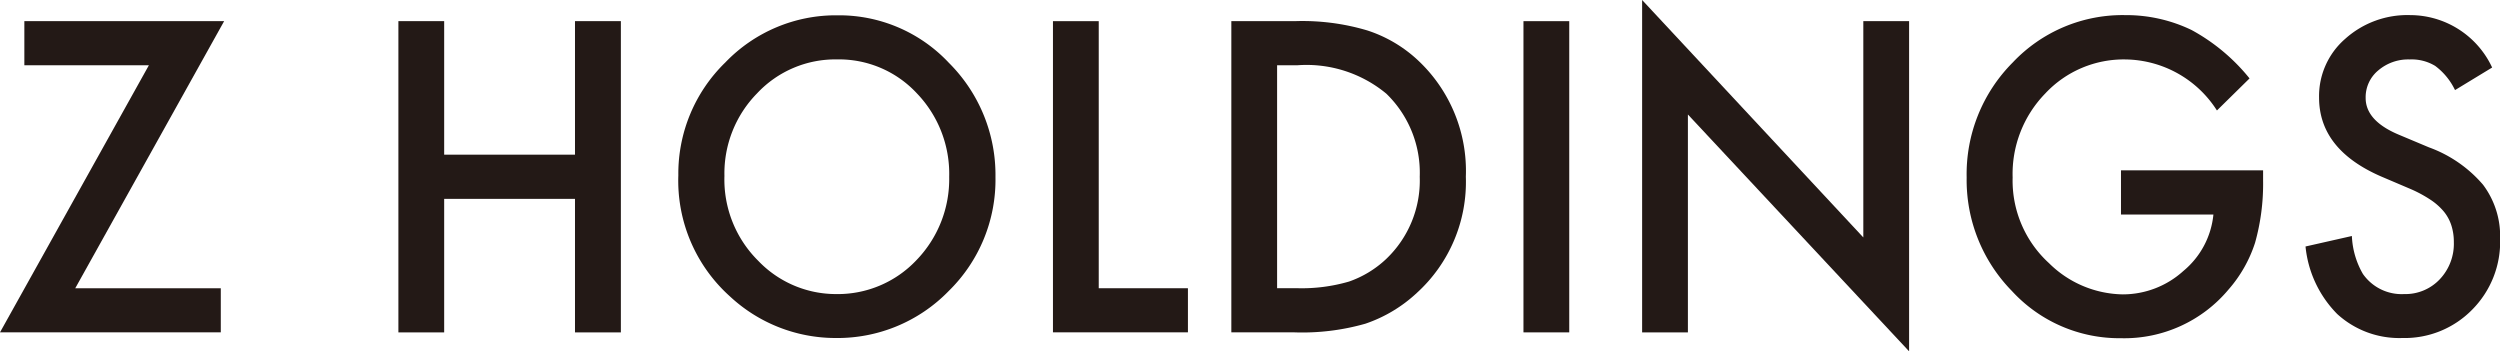
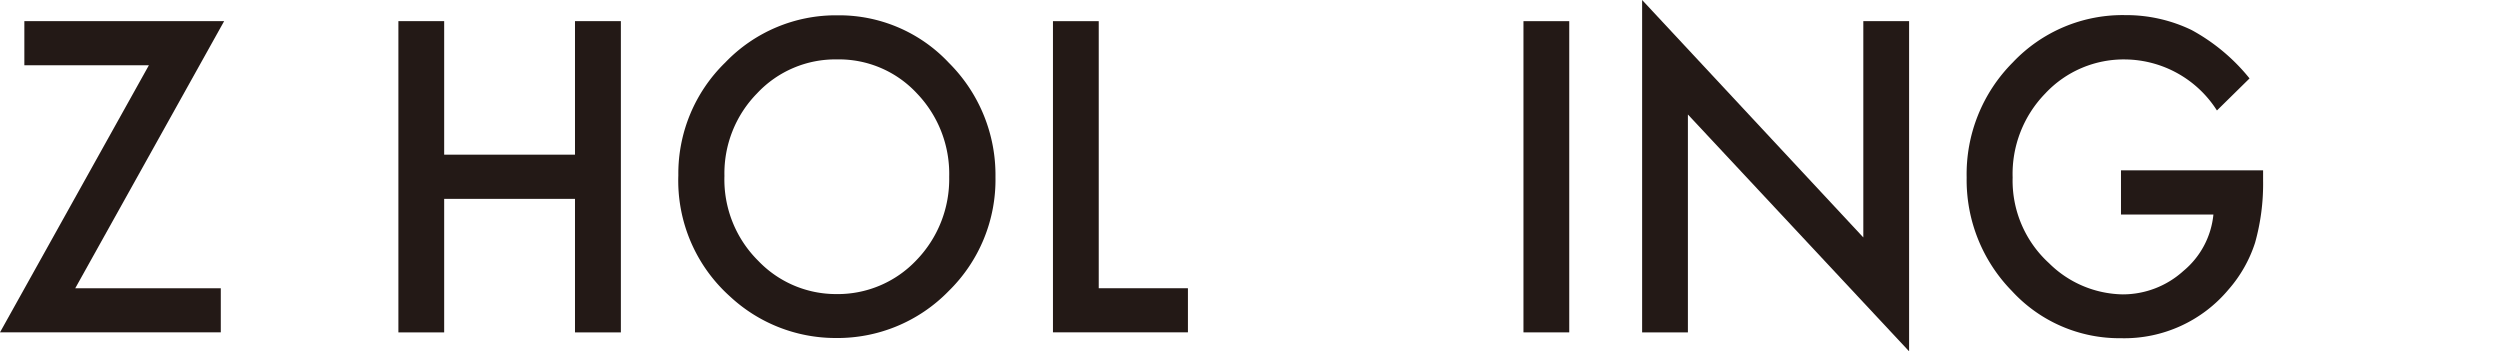
<svg xmlns="http://www.w3.org/2000/svg" width="124.732" height="17.528" viewBox="0 0 124.732 17.528">
  <defs>
    <clipPath id="a">
      <path d="M0,17.528H124.732V0H0Z" transform="translate(0 0.191)" fill="none" />
    </clipPath>
  </defs>
  <g transform="translate(0 -0.282)">
    <path d="M1.215,0V2.2H7.429L0,15.527H11.016v-2.2H3.754L11.183,0Z" transform="translate(0 1.337)" fill="#231916" />
    <g transform="translate(0 0.091)">
      <path d="M7.831,16.1a7.731,7.731,0,0,1-5.263-2.082A7.753,7.753,0,0,1,0,7.985,7.733,7.733,0,0,1,2.343,2.353,7.644,7.644,0,0,1,7.949,0,7.506,7.506,0,0,1,13.5,2.373a7.893,7.893,0,0,1,2.323,5.7,7.766,7.766,0,0,1-2.333,5.682A7.737,7.737,0,0,1,7.831,16.1ZM7.919,2.2A5.344,5.344,0,0,0,3.93,3.892,5.7,5.7,0,0,0,2.3,8.014a5.709,5.709,0,0,0,1.686,4.234,5.368,5.368,0,0,0,3.872,1.66,5.4,5.4,0,0,0,4.019-1.689,5.819,5.819,0,0,0,1.637-4.163A5.793,5.793,0,0,0,11.9,3.892,5.3,5.3,0,0,0,7.919,2.2Z" transform="translate(33.844 0.955)" fill="#231916" />
      <path d="M2.284,0V13.325h4.45v2.2H0V0Z" transform="translate(52.535 1.247)" fill="#231916" />
-       <path d="M3.137,15.527H0V0H3.176A11.347,11.347,0,0,1,6.782.463,6.739,6.739,0,0,1,9.36,2,7.557,7.557,0,0,1,11.7,7.763a7.481,7.481,0,0,1-2.441,5.792,7.1,7.1,0,0,1-2.568,1.539A11.471,11.471,0,0,1,3.137,15.527ZM2.283,2.2V13.325h1.03a8.415,8.415,0,0,0,2.558-.332,5.171,5.171,0,0,0,1.843-1.116A5.4,5.4,0,0,0,9.4,7.763,5.492,5.492,0,0,0,7.734,3.62,6.237,6.237,0,0,0,3.313,2.2Z" transform="translate(61.435 1.246)" fill="#231916" />
      <path d="M0,17.528H124.732V0H0Z" transform="translate(0 0.191)" fill="none" />
      <g clip-path="url(#a)">
        <path d="M0,15.527H2.284V0H0Z" transform="translate(76.01 1.247)" fill="#231916" />
        <path d="M0,16.583V0L11.036,11.846V1.056H13.32V17.528L2.284,5.712V16.583Z" transform="translate(81.93 0.191)" fill="#231916" />
        <path d="M7.7,7.743H14.79v.513a10.858,10.858,0,0,1-.4,3.1,6.619,6.619,0,0,1-1.323,2.333A6.779,6.779,0,0,1,7.7,16.12a7.28,7.28,0,0,1-5.44-2.353A7.907,7.907,0,0,1,0,8.1,7.887,7.887,0,0,1,2.3,2.363,7.534,7.534,0,0,1,7.91,0a7.512,7.512,0,0,1,3.313.744,9.607,9.607,0,0,1,2.891,2.414l-1.627,1.6A5.487,5.487,0,0,0,7.949,2.212a5.354,5.354,0,0,0-4.029,1.7A5.753,5.753,0,0,0,2.294,8.1a5.57,5.57,0,0,0,1.813,4.274,5.337,5.337,0,0,0,3.675,1.559,4.5,4.5,0,0,0,3.029-1.166,4.182,4.182,0,0,0,1.5-2.816H7.7Z" transform="translate(98.122 0.945)" fill="#231916" />
-         <path d="M9.311,2.615,7.459,3.741a3.244,3.244,0,0,0-.99-1.207A2.264,2.264,0,0,0,5.2,2.212a2.3,2.3,0,0,0-1.578.553A1.732,1.732,0,0,0,3,4.133Q3,5.27,4.646,5.963l1.51.634a6.447,6.447,0,0,1,2.7,1.865,4.277,4.277,0,0,1,.853,2.7A4.808,4.808,0,0,1,8.311,14.7,4.714,4.714,0,0,1,4.832,16.11a4.586,4.586,0,0,1-3.254-1.2A5.565,5.565,0,0,1,0,11.544l2.313-.523a4.11,4.11,0,0,0,.549,1.891A2.356,2.356,0,0,0,4.92,13.918a2.358,2.358,0,0,0,1.774-.734,2.576,2.576,0,0,0,.706-1.86,2.681,2.681,0,0,0-.123-.83A2.123,2.123,0,0,0,6.9,9.8a3.087,3.087,0,0,0-.672-.593,6.407,6.407,0,0,0-.98-.528L3.783,8.055Q.676,6.708.676,4.113a3.781,3.781,0,0,1,1.3-2.926A4.64,4.64,0,0,1,5.224,0,4.518,4.518,0,0,1,9.311,2.615" transform="translate(115.029 0.945)" fill="#231916" />
        <path d="M8.811,0V6.662H2.284V0H0V15.527H2.284V8.865H8.811v6.662H11.1V0Z" transform="translate(19.877 1.247)" fill="#231916" />
      </g>
    </g>
  </g>
</svg>